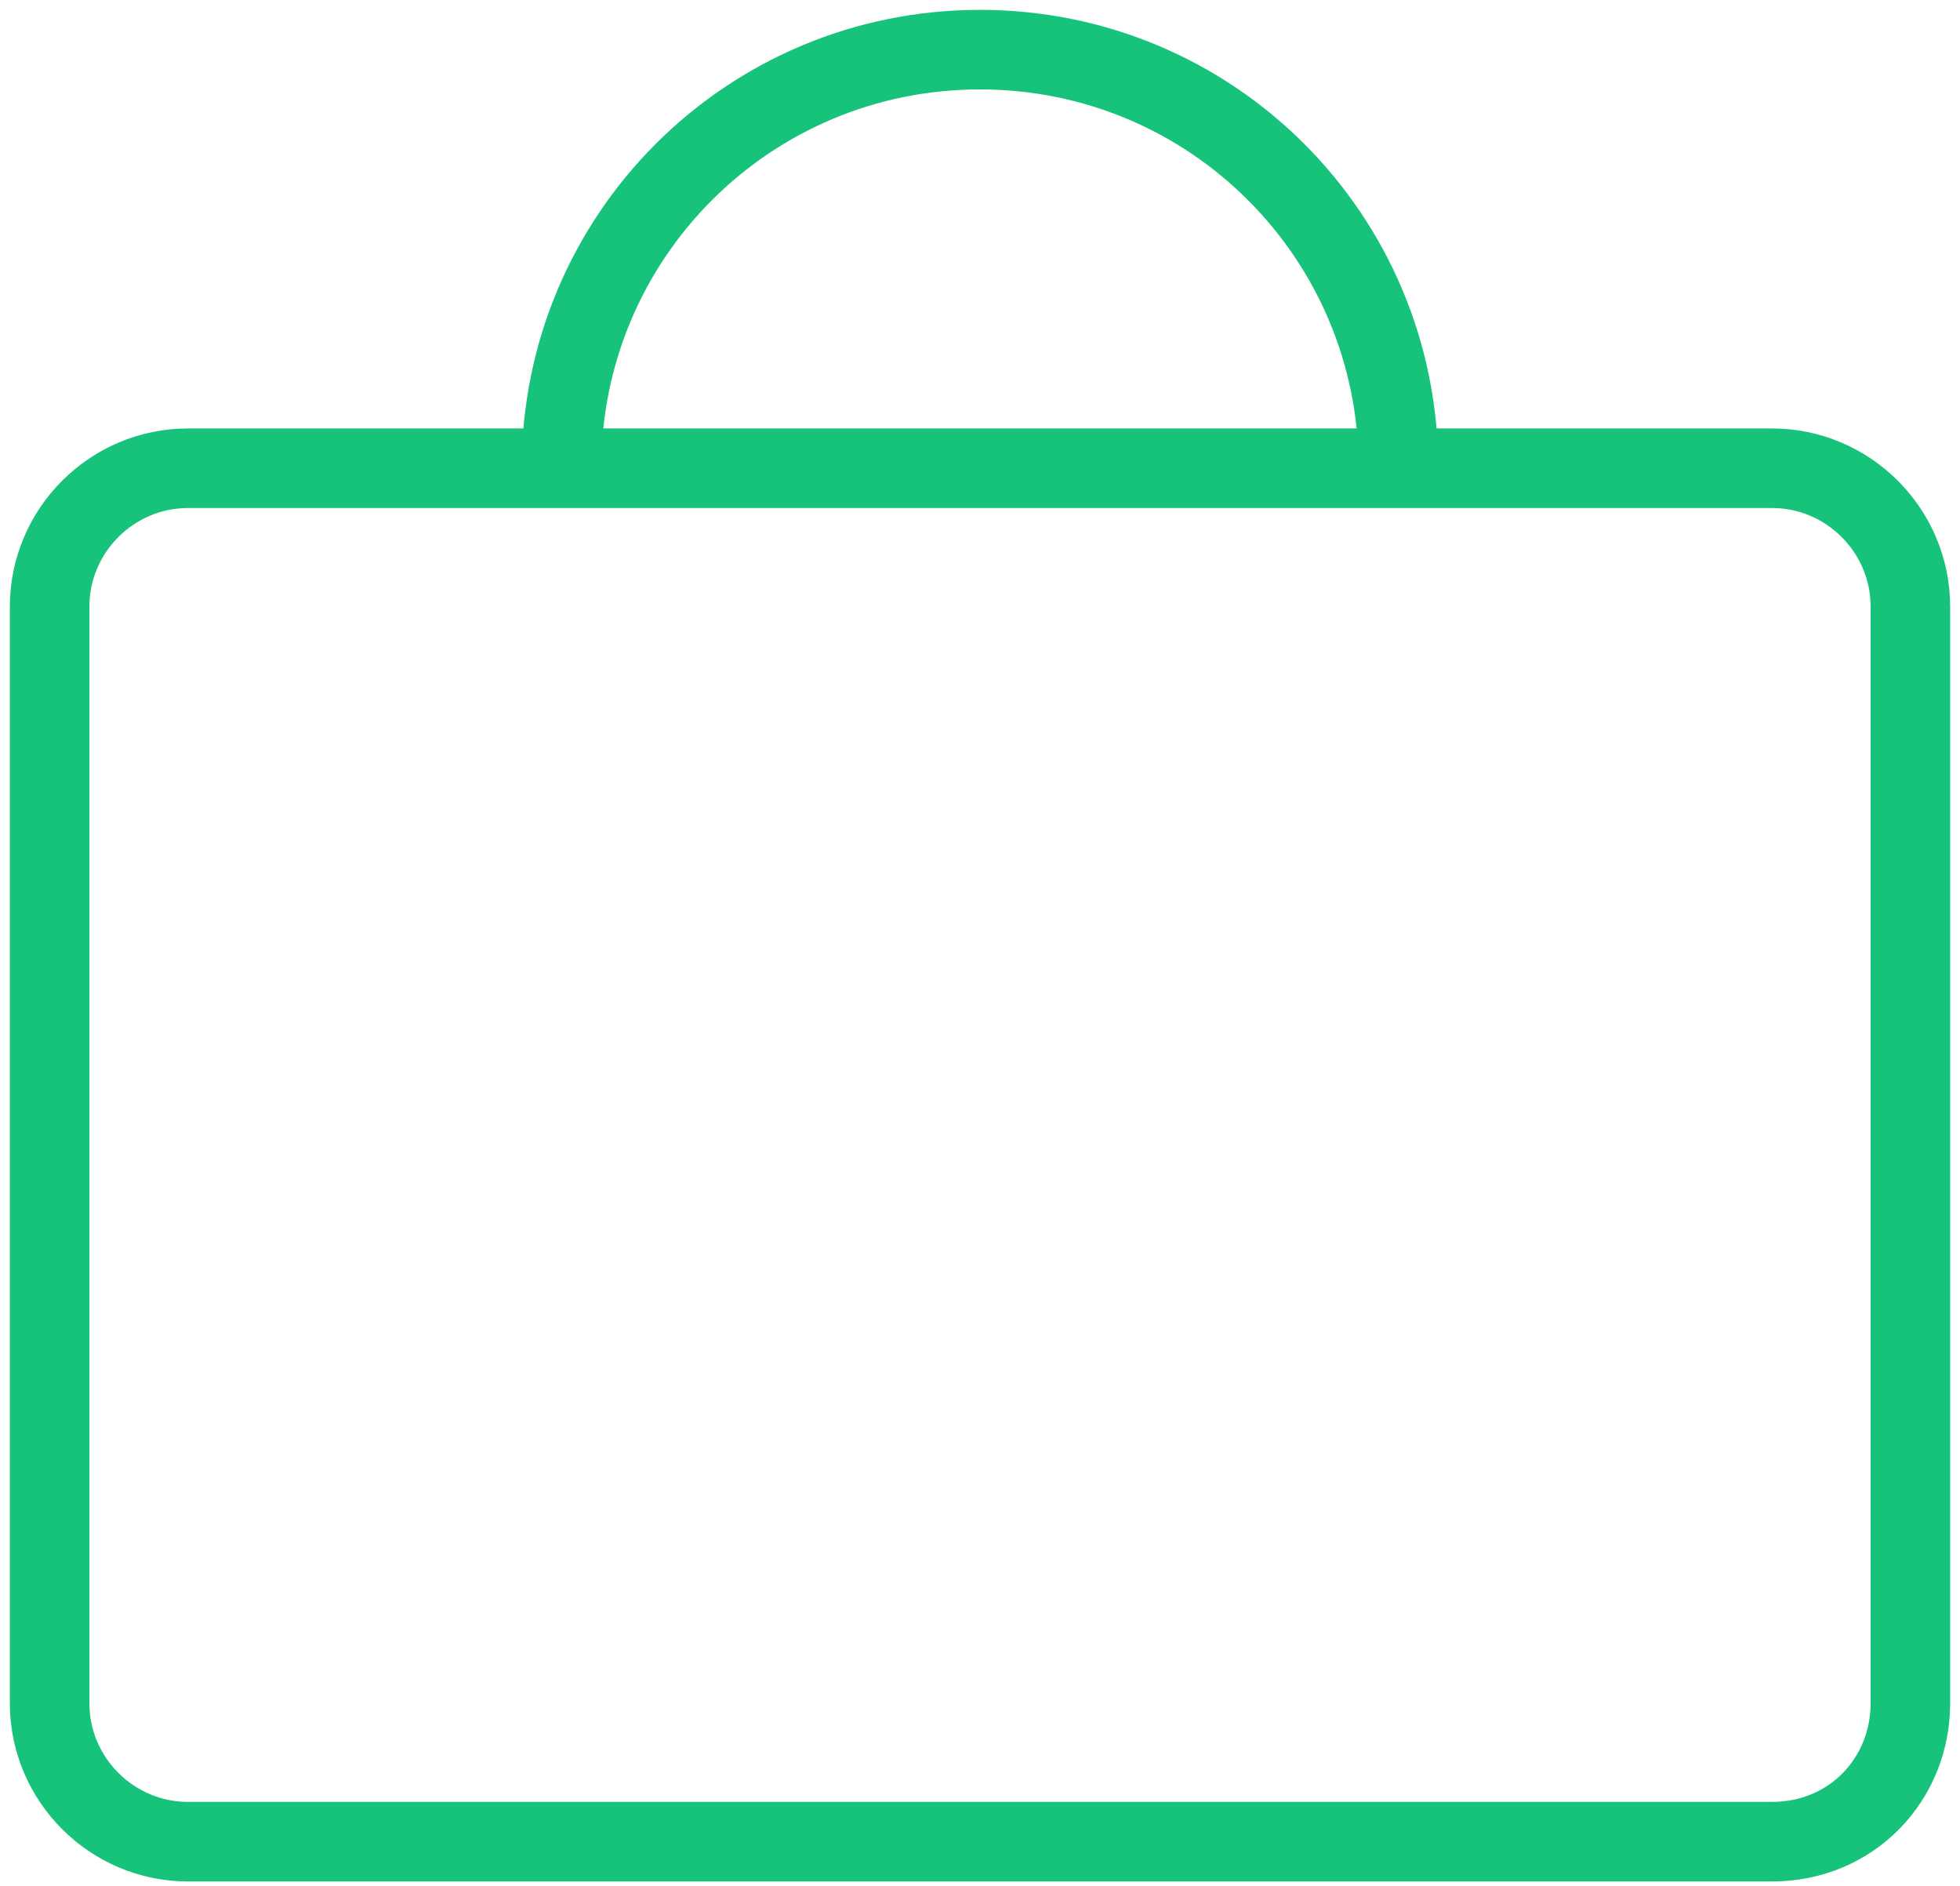
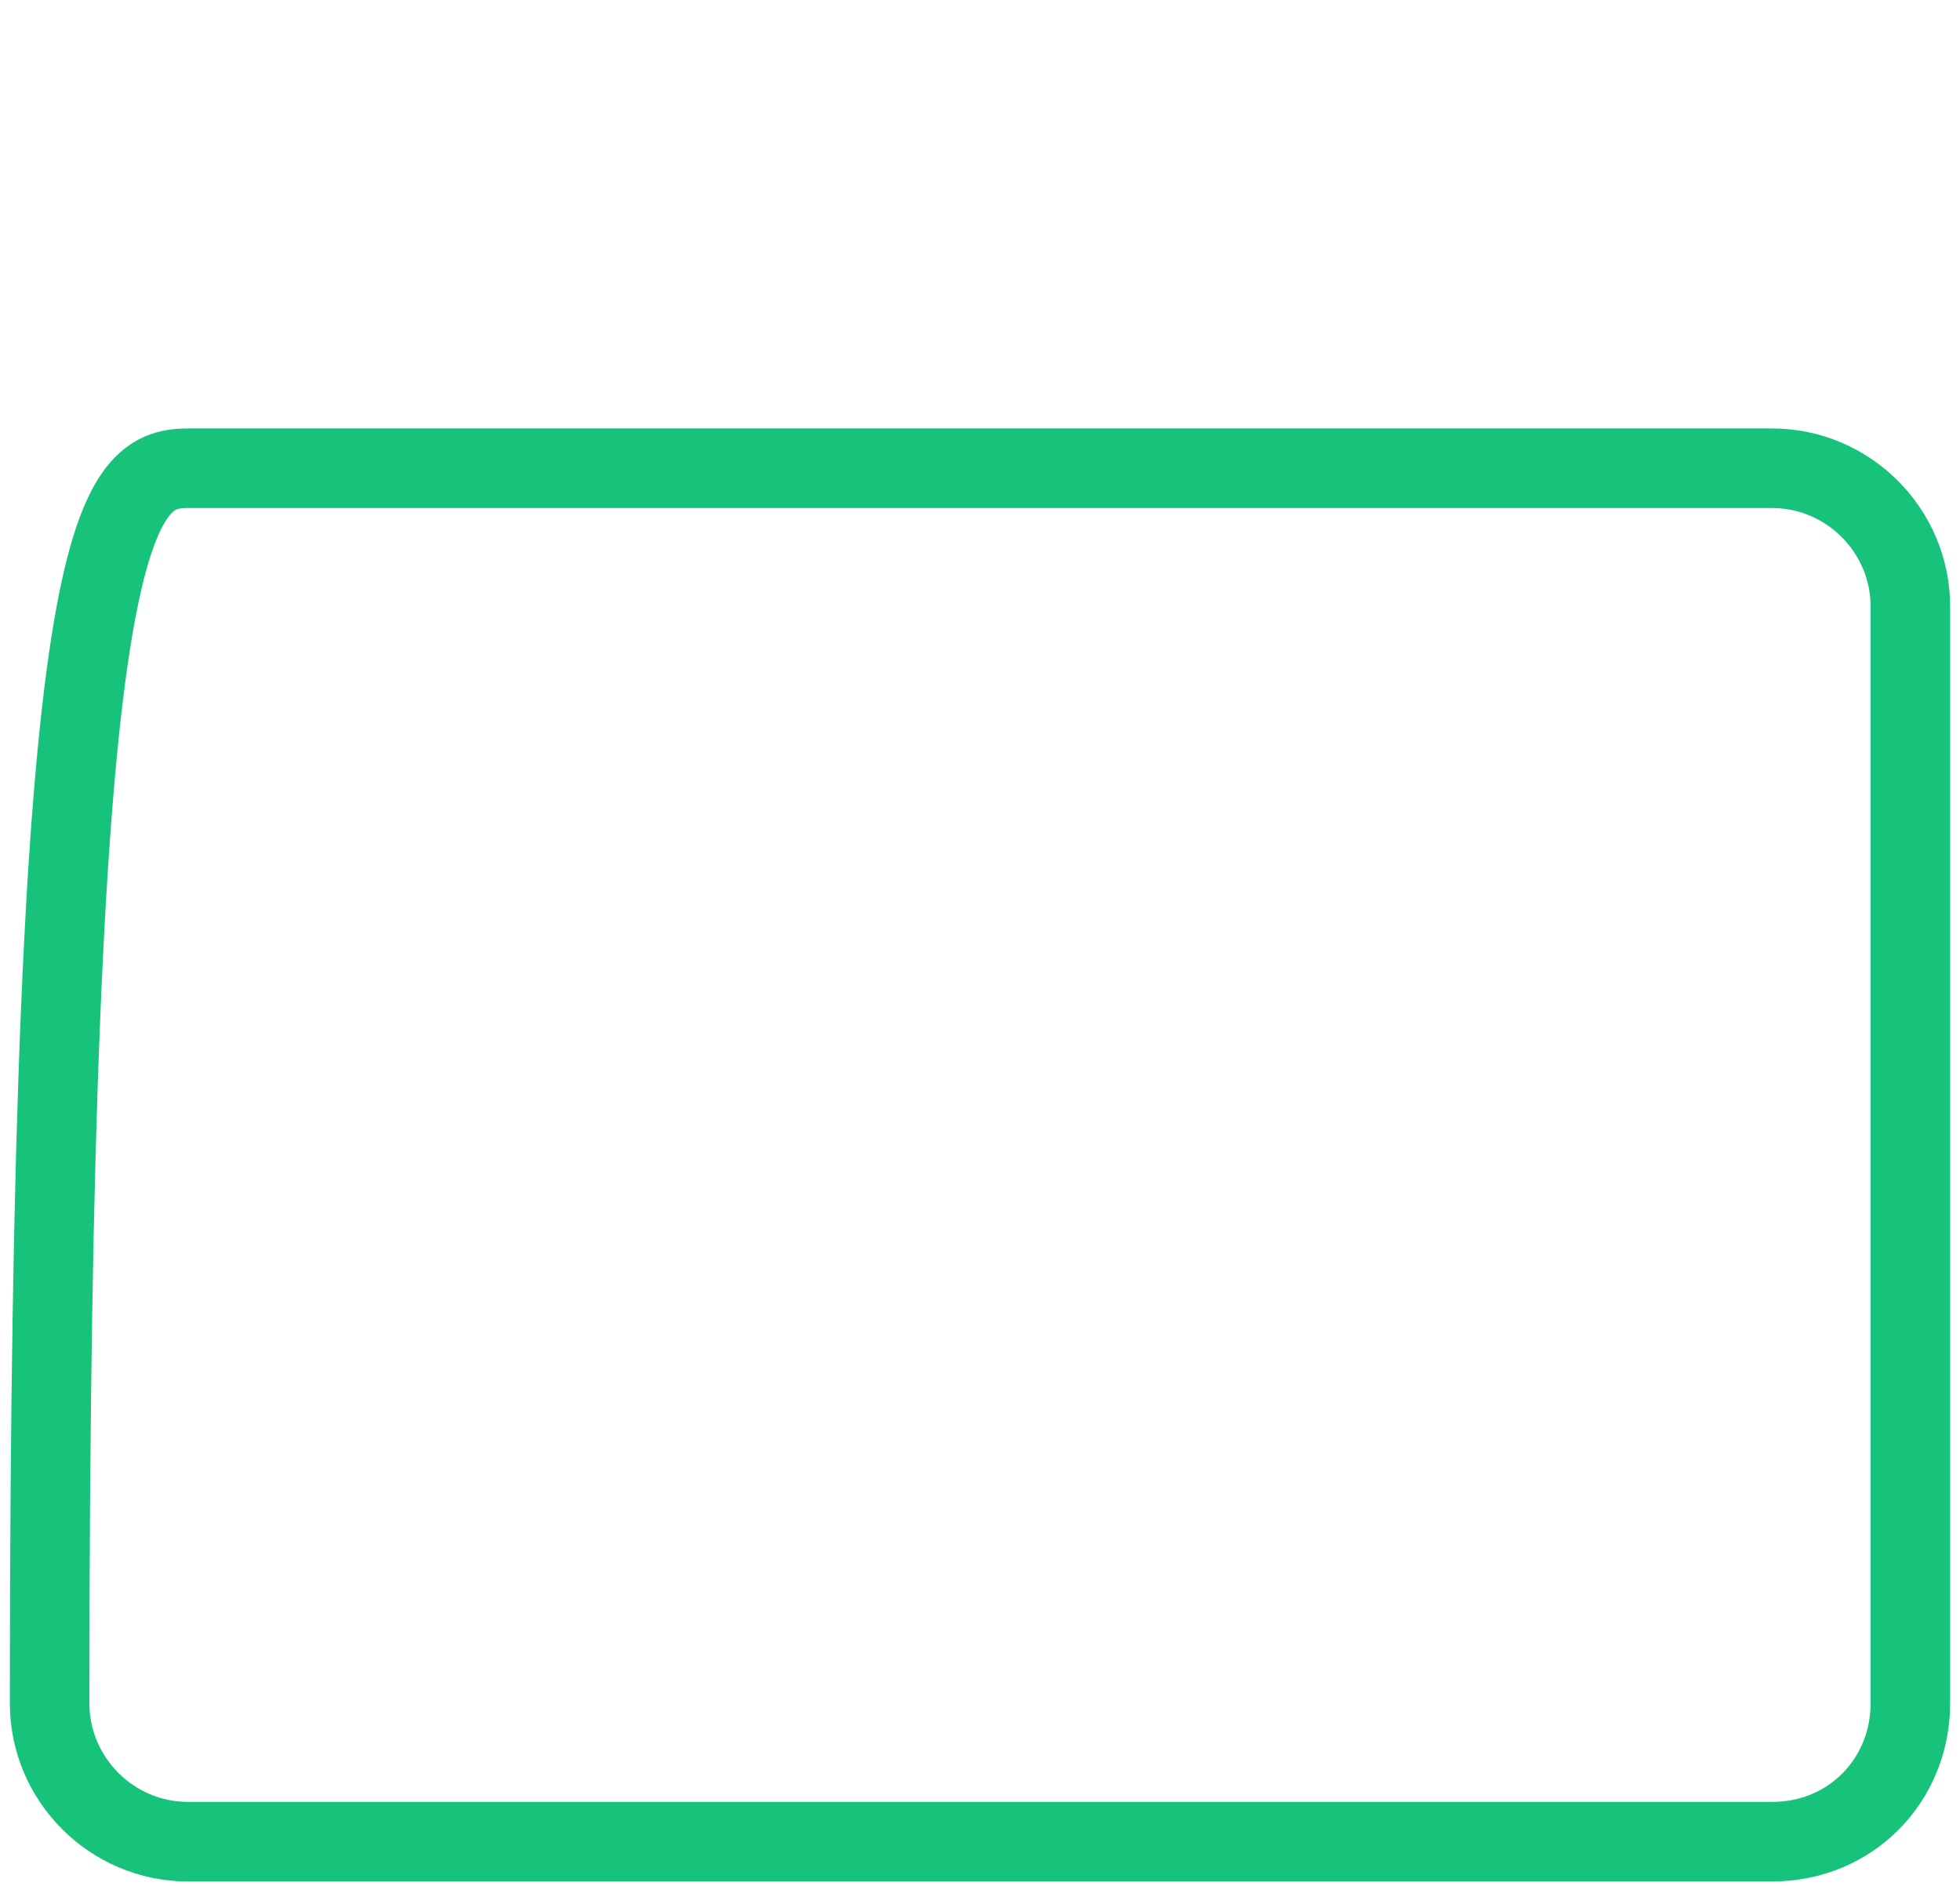
<svg xmlns="http://www.w3.org/2000/svg" width="79" height="76" viewBox="0 0 79 76" fill="none">
-   <path d="M71.424 74.212H7.576C4.509 74.212 2 71.703 2 68.636V24.444C2 21.377 4.509 18.868 7.576 18.868H71.424C74.491 18.868 77 21.377 77 24.444V68.636C77 71.703 74.63 74.212 71.424 74.212Z" stroke="#17C37B" stroke-width="3.206" />
-   <path d="M22.631 18.868C22.631 9.528 30.159 2 39.499 2C48.84 2 56.367 9.528 56.367 18.868" stroke="#17C37B" stroke-width="3.206" />
+   <path d="M71.424 74.212H7.576C4.509 74.212 2 71.703 2 68.636C2 21.377 4.509 18.868 7.576 18.868H71.424C74.491 18.868 77 21.377 77 24.444V68.636C77 71.703 74.63 74.212 71.424 74.212Z" stroke="#17C37B" stroke-width="3.206" />
</svg>